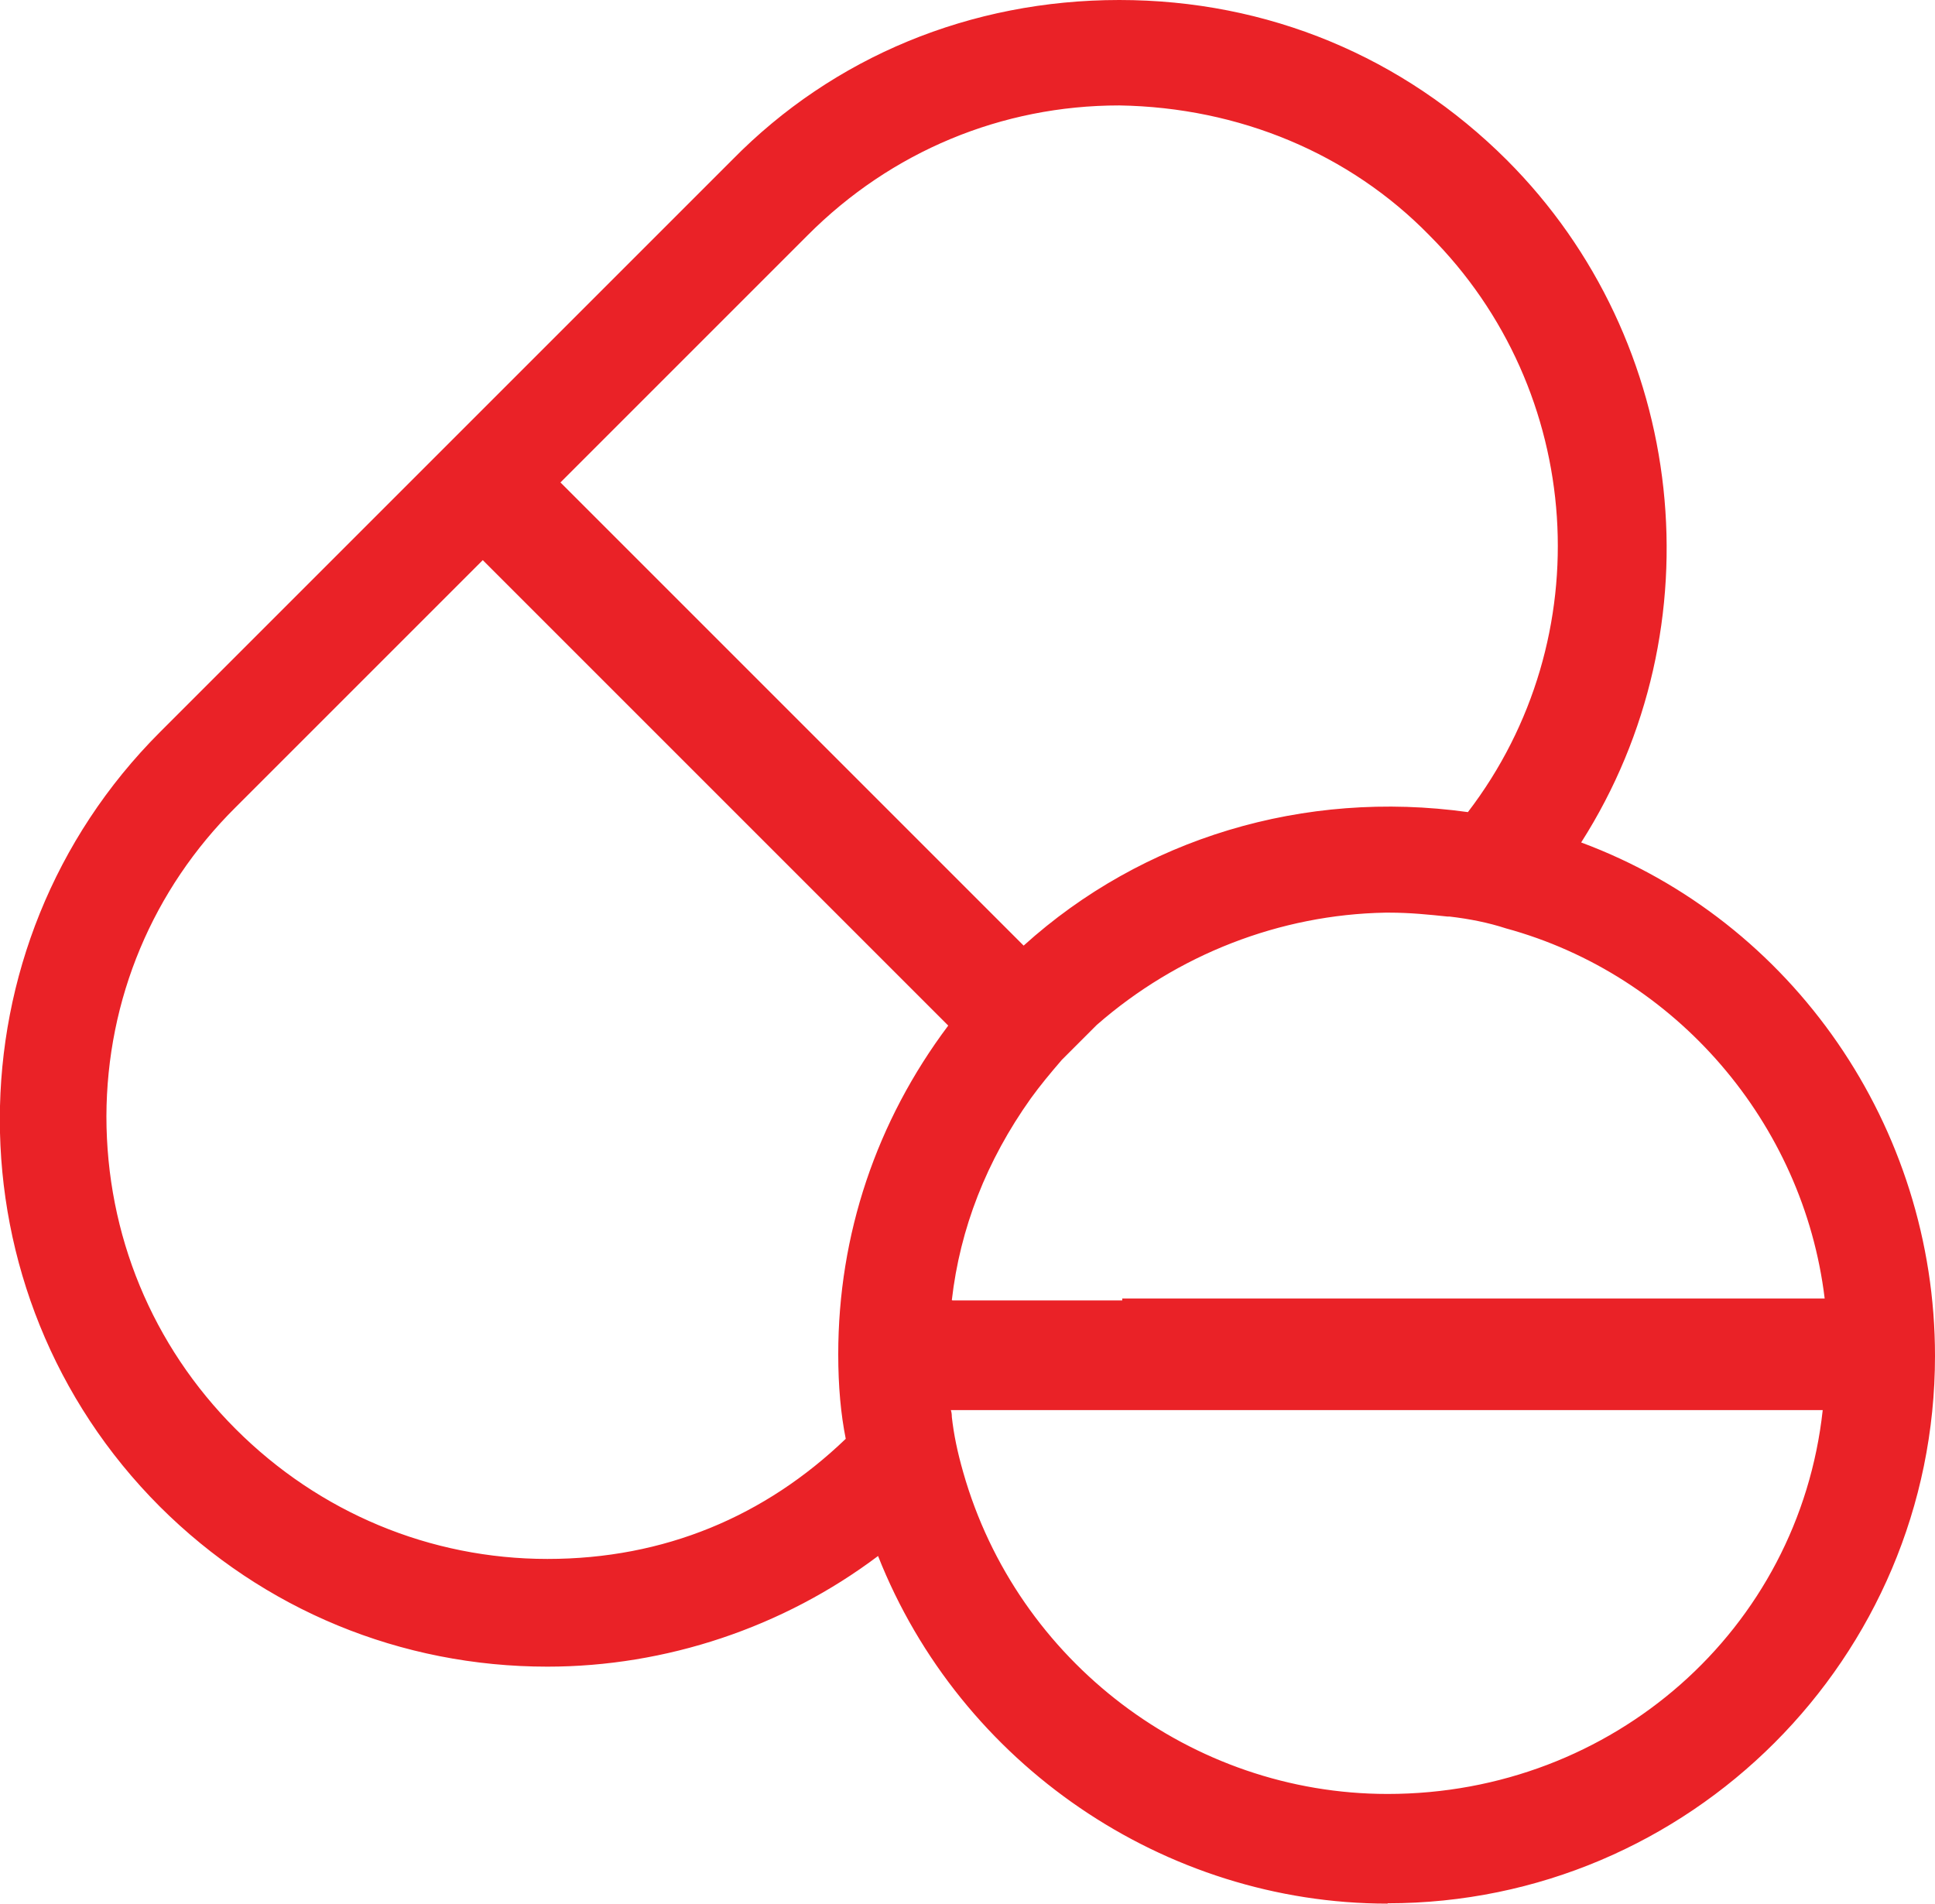
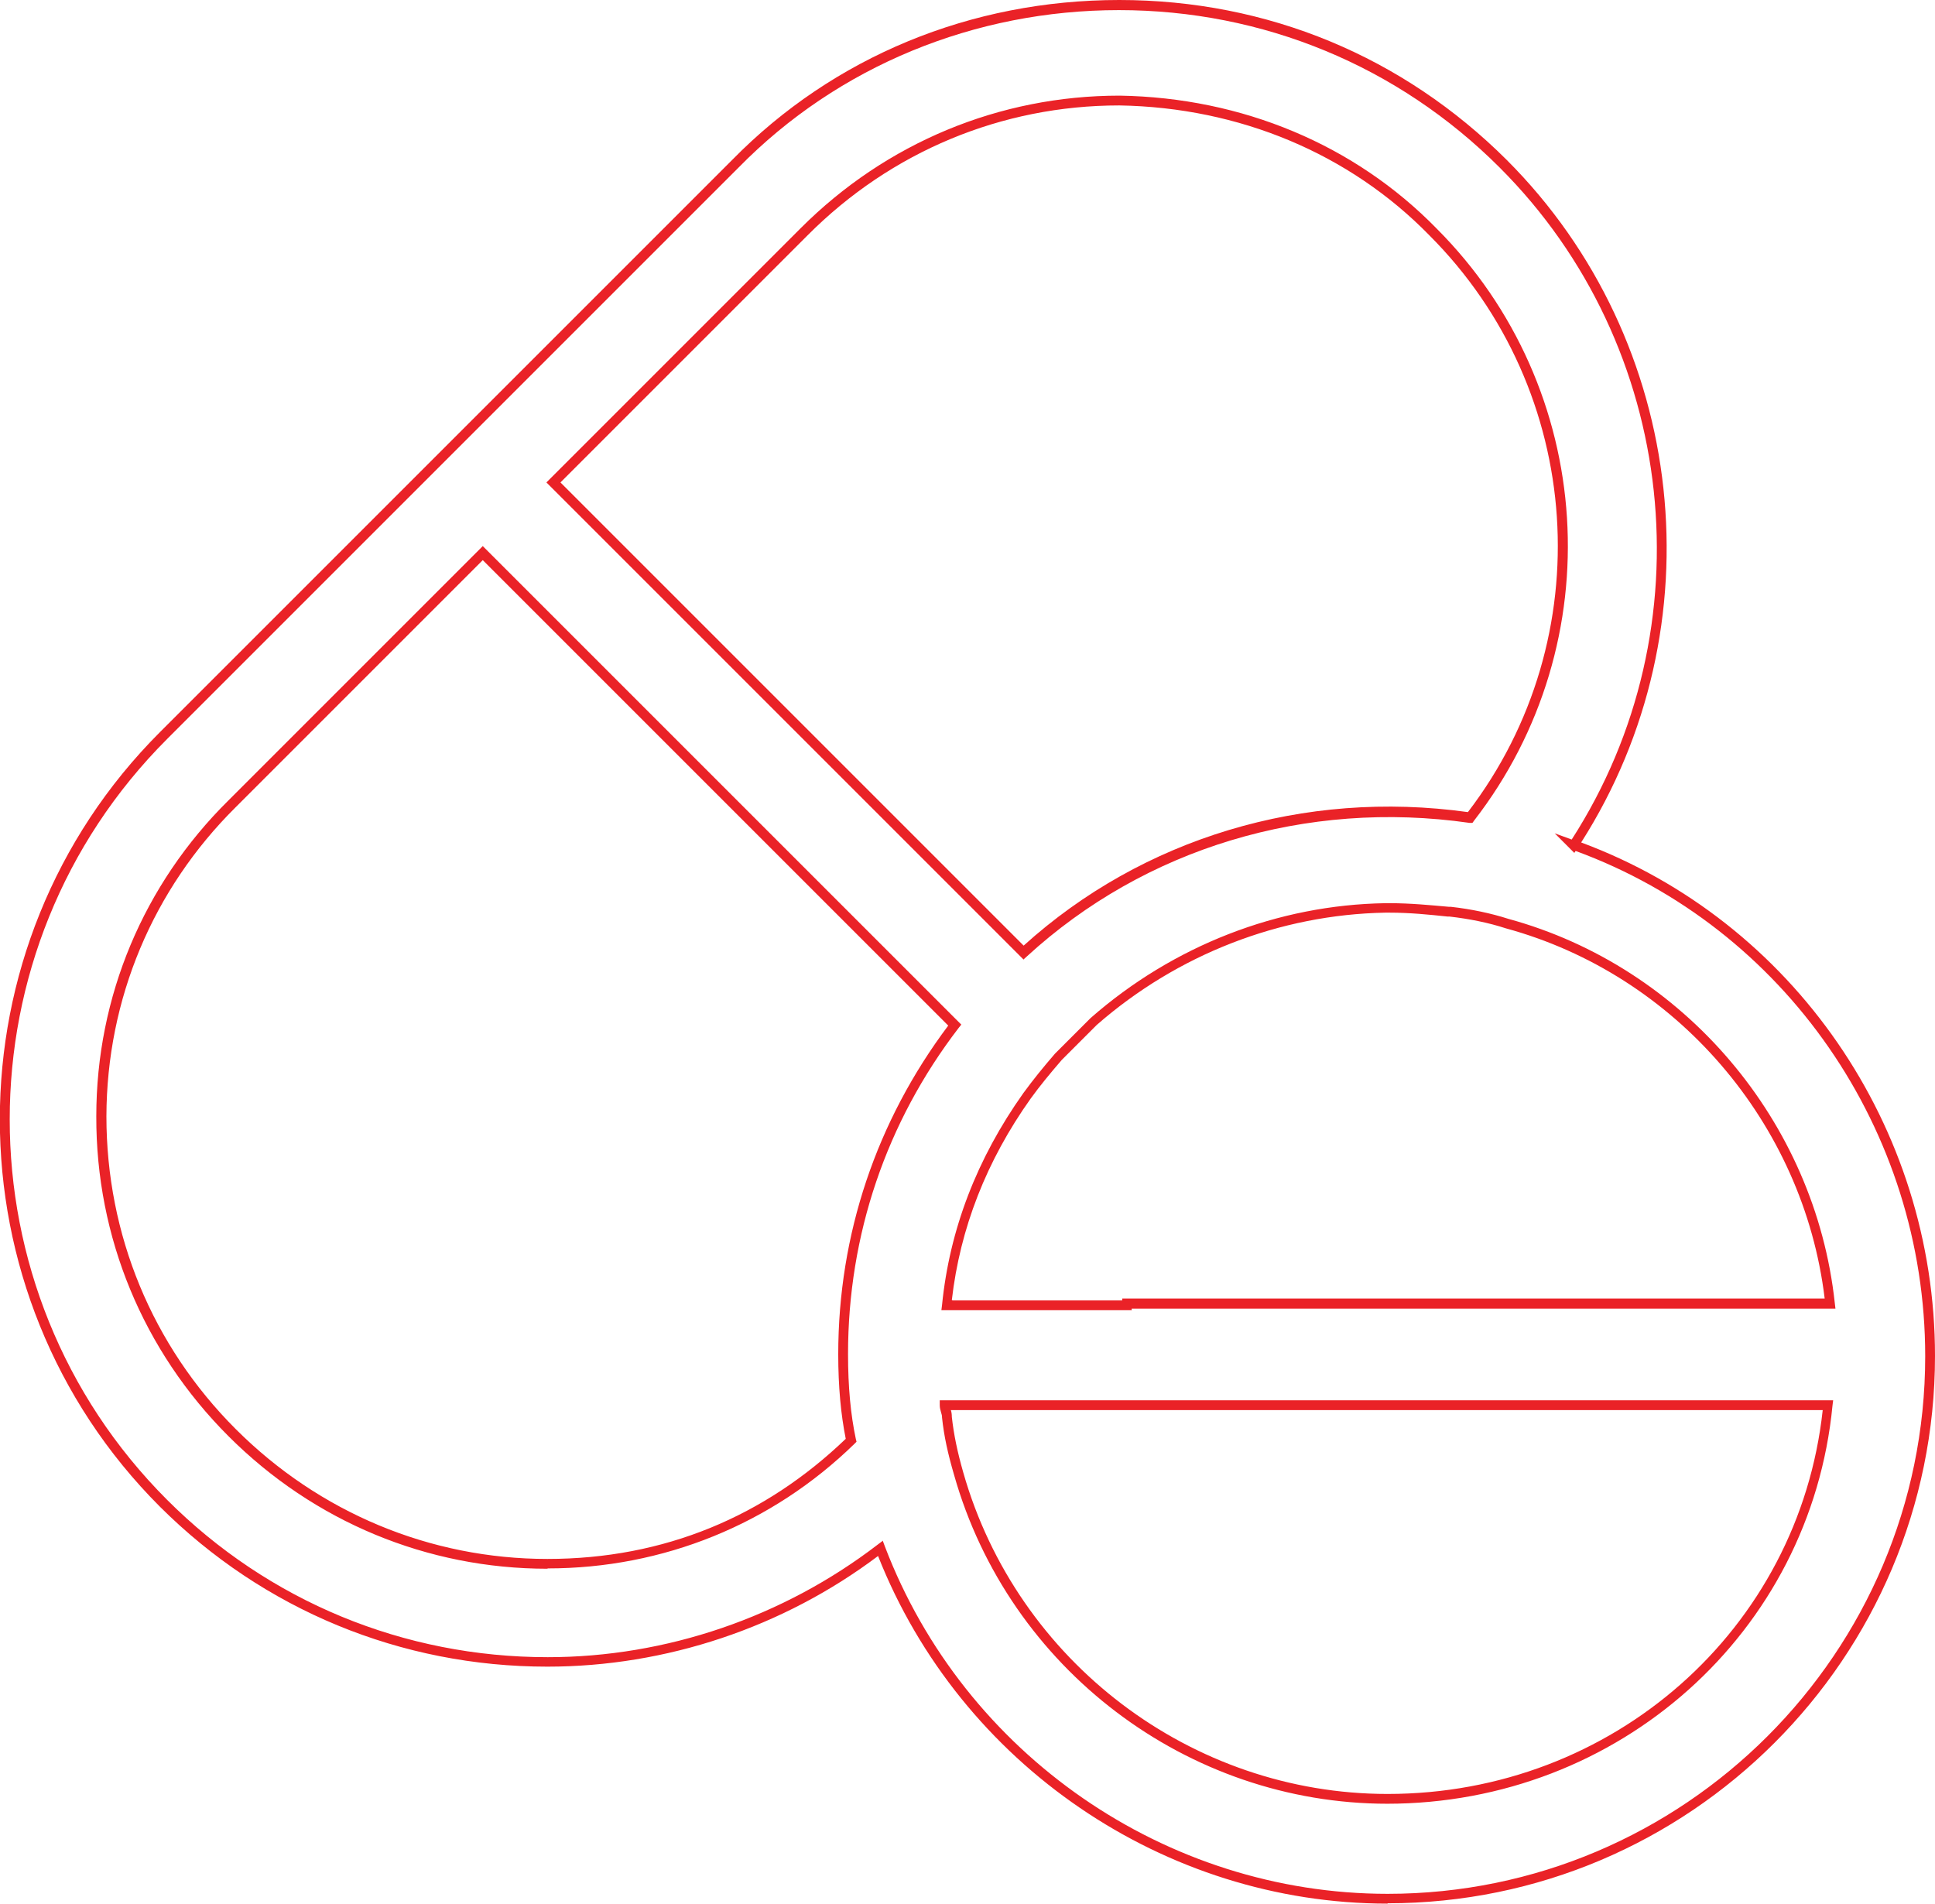
<svg xmlns="http://www.w3.org/2000/svg" id="Layer_2" data-name="Layer 2" viewBox="0 0 59.28 58.32">
  <defs>
    <style>
      .cls-1 {
        fill: #ea2227;
      }
    </style>
  </defs>
  <g id="Home">
    <g>
-       <path class="cls-1" d="M48.21,25.89c4.2-6.42,3.54-15.18-2.16-20.88C42.93,1.89,38.73,.15,34.29,.15s-8.64,1.68-11.76,4.86L5.01,22.53c-6.48,6.48-6.48,17.04,0,23.52,3.12,3.12,7.32,4.86,11.76,4.86,3.72,0,7.32-1.26,10.2-3.48,2.4,6.3,8.46,10.74,15.54,10.74,9.18,0,16.62-7.44,16.62-16.62,0-7.2-4.56-13.38-10.92-15.66h0Zm-5.7,29.22c-6.24,0-11.52-4.26-13.14-9.96-.18-.6-.3-1.14-.36-1.74,0-.12-.06-.24-.06-.36h27.06c-.66,6.78-6.48,12.06-13.5,12.06h0Zm-25.74-7.2c-3.66,0-7.08-1.44-9.66-4.02-5.34-5.34-5.34-13.98,0-19.26l7.68-7.68,14.46,14.46c-2.16,2.82-3.42,6.3-3.42,10.08,0,.9,.06,1.8,.24,2.64-2.46,2.4-5.76,3.78-9.3,3.78h0ZM43.89,7.11c4.92,4.92,5.28,12.6,1.14,17.94-.84-.12-1.68-.18-2.52-.18-4.32,0-8.22,1.62-11.16,4.32l-14.4-14.4,7.68-7.68c2.58-2.58,6-4.02,9.66-4.02,3.66,.06,7.08,1.44,9.6,4.02h0Zm-9.36,32.88h-5.52c.24-2.4,1.14-4.56,2.46-6.42,.3-.42,.6-.78,.96-1.2l1.08-1.08c2.4-2.1,5.52-3.42,8.94-3.48h.12c.66,0,1.26,.06,1.86,.12,.6,.06,1.2,.18,1.74,.36,5.28,1.44,9.3,6.06,9.9,11.64h-21.54v.06Z" />
      <path class="cls-1" d="M42.51,58.32c-6.84,0-13.09-4.27-15.61-10.65-2.91,2.19-6.5,3.39-10.13,3.39-4.49,0-8.7-1.74-11.87-4.9-6.54-6.54-6.54-17.19,0-23.73L22.43,4.9C25.53,1.74,29.74,0,34.29,0s8.7,1.74,11.87,4.9c5.55,5.55,6.49,14.31,2.28,20.91,6.49,2.41,10.84,8.71,10.84,15.73,0,9.25-7.52,16.77-16.77,16.77Zm-15.47-11.13l.07,.19c2.43,6.37,8.61,10.64,15.4,10.64,9.08,0,16.47-7.39,16.47-16.47,0-6.92-4.3-13.13-10.71-15.48l-.04,.06-.6-.6,.52,.19c4.18-6.49,3.26-15.13-2.21-20.59-3.11-3.11-7.25-4.82-11.66-4.82s-8.6,1.71-11.65,4.82L5.12,22.64c-6.43,6.43-6.43,16.88,0,23.31,3.11,3.11,7.25,4.82,11.66,4.82,3.63,0,7.22-1.23,10.11-3.45l.16-.12Zm15.47,8.07h0c-6.14,0-11.6-4.14-13.28-10.07-.19-.65-.31-1.19-.37-1.76,0-.06-.01-.1-.03-.16-.02-.07-.04-.14-.04-.22v-.15h27.37l-.02,.16c-.67,6.95-6.54,12.2-13.65,12.2Zm-13.38-12.06c.02,.06,.03,.13,.03,.21,.06,.54,.17,1.07,.35,1.7,1.65,5.8,6.99,9.85,13,9.85,6.9,0,12.6-5.04,13.33-11.76H29.13Zm-12.36,4.86h0c-3.68,0-7.15-1.44-9.77-4.06-2.62-2.62-4.06-6.1-4.05-9.8,0-3.67,1.45-7.11,4.05-9.68l7.79-7.79,14.66,14.66-.08,.1c-2.22,2.89-3.39,6.35-3.39,9.99,0,1.01,.08,1.86,.24,2.61l.02,.08-.06,.06c-2.53,2.47-5.87,3.82-9.4,3.82Zm-1.98-30.9l-7.57,7.57c-2.54,2.52-3.95,5.88-3.96,9.47,0,3.62,1.4,7.02,3.96,9.58,2.56,2.56,5.96,3.98,9.55,3.98s6.67-1.31,9.14-3.68c-.15-.75-.23-1.6-.23-2.59,0-3.67,1.17-7.14,3.37-10.07l-14.26-14.26Zm19.89,22.98h-5.84l.02-.16c.23-2.31,1.07-4.49,2.49-6.49,.3-.41,.59-.77,.97-1.21l1.09-1.09c2.53-2.22,5.74-3.47,9.04-3.52h.12c.65,0,1.24,.06,1.81,.11h.06c.63,.07,1.24,.2,1.77,.37,5.38,1.47,9.4,6.2,10,11.77l.02,.17h-21.56v.06Zm-5.5-.3h5.2v-.06h21.52c-.65-5.38-4.56-9.92-9.77-11.34-.52-.17-1.11-.29-1.72-.36h-.06c-.57-.06-1.15-.12-1.79-.12h-.12c-3.23,.06-6.37,1.28-8.84,3.44l-1.07,1.07c-.37,.43-.66,.78-.95,1.18-1.36,1.91-2.17,3.99-2.42,6.18Zm2.17-10.45l-14.61-14.61,7.79-7.79c2.62-2.62,6.09-4.06,9.77-4.06,3.76,.06,7.21,1.51,9.71,4.07h0c4.89,4.89,5.38,12.68,1.15,18.14l-.05,.07h-.09c-5.01-.72-9.95,.78-13.56,4.09l-.11,.1Zm-14.18-14.61l14.19,14.19c3.64-3.29,8.59-4.79,13.61-4.09,4.08-5.33,3.58-12.91-1.18-17.67h0c-2.44-2.5-5.82-3.92-9.5-3.98-3.6,0-6.99,1.41-9.55,3.98l-7.57,7.57Z" />
    </g>
  </g>
</svg>